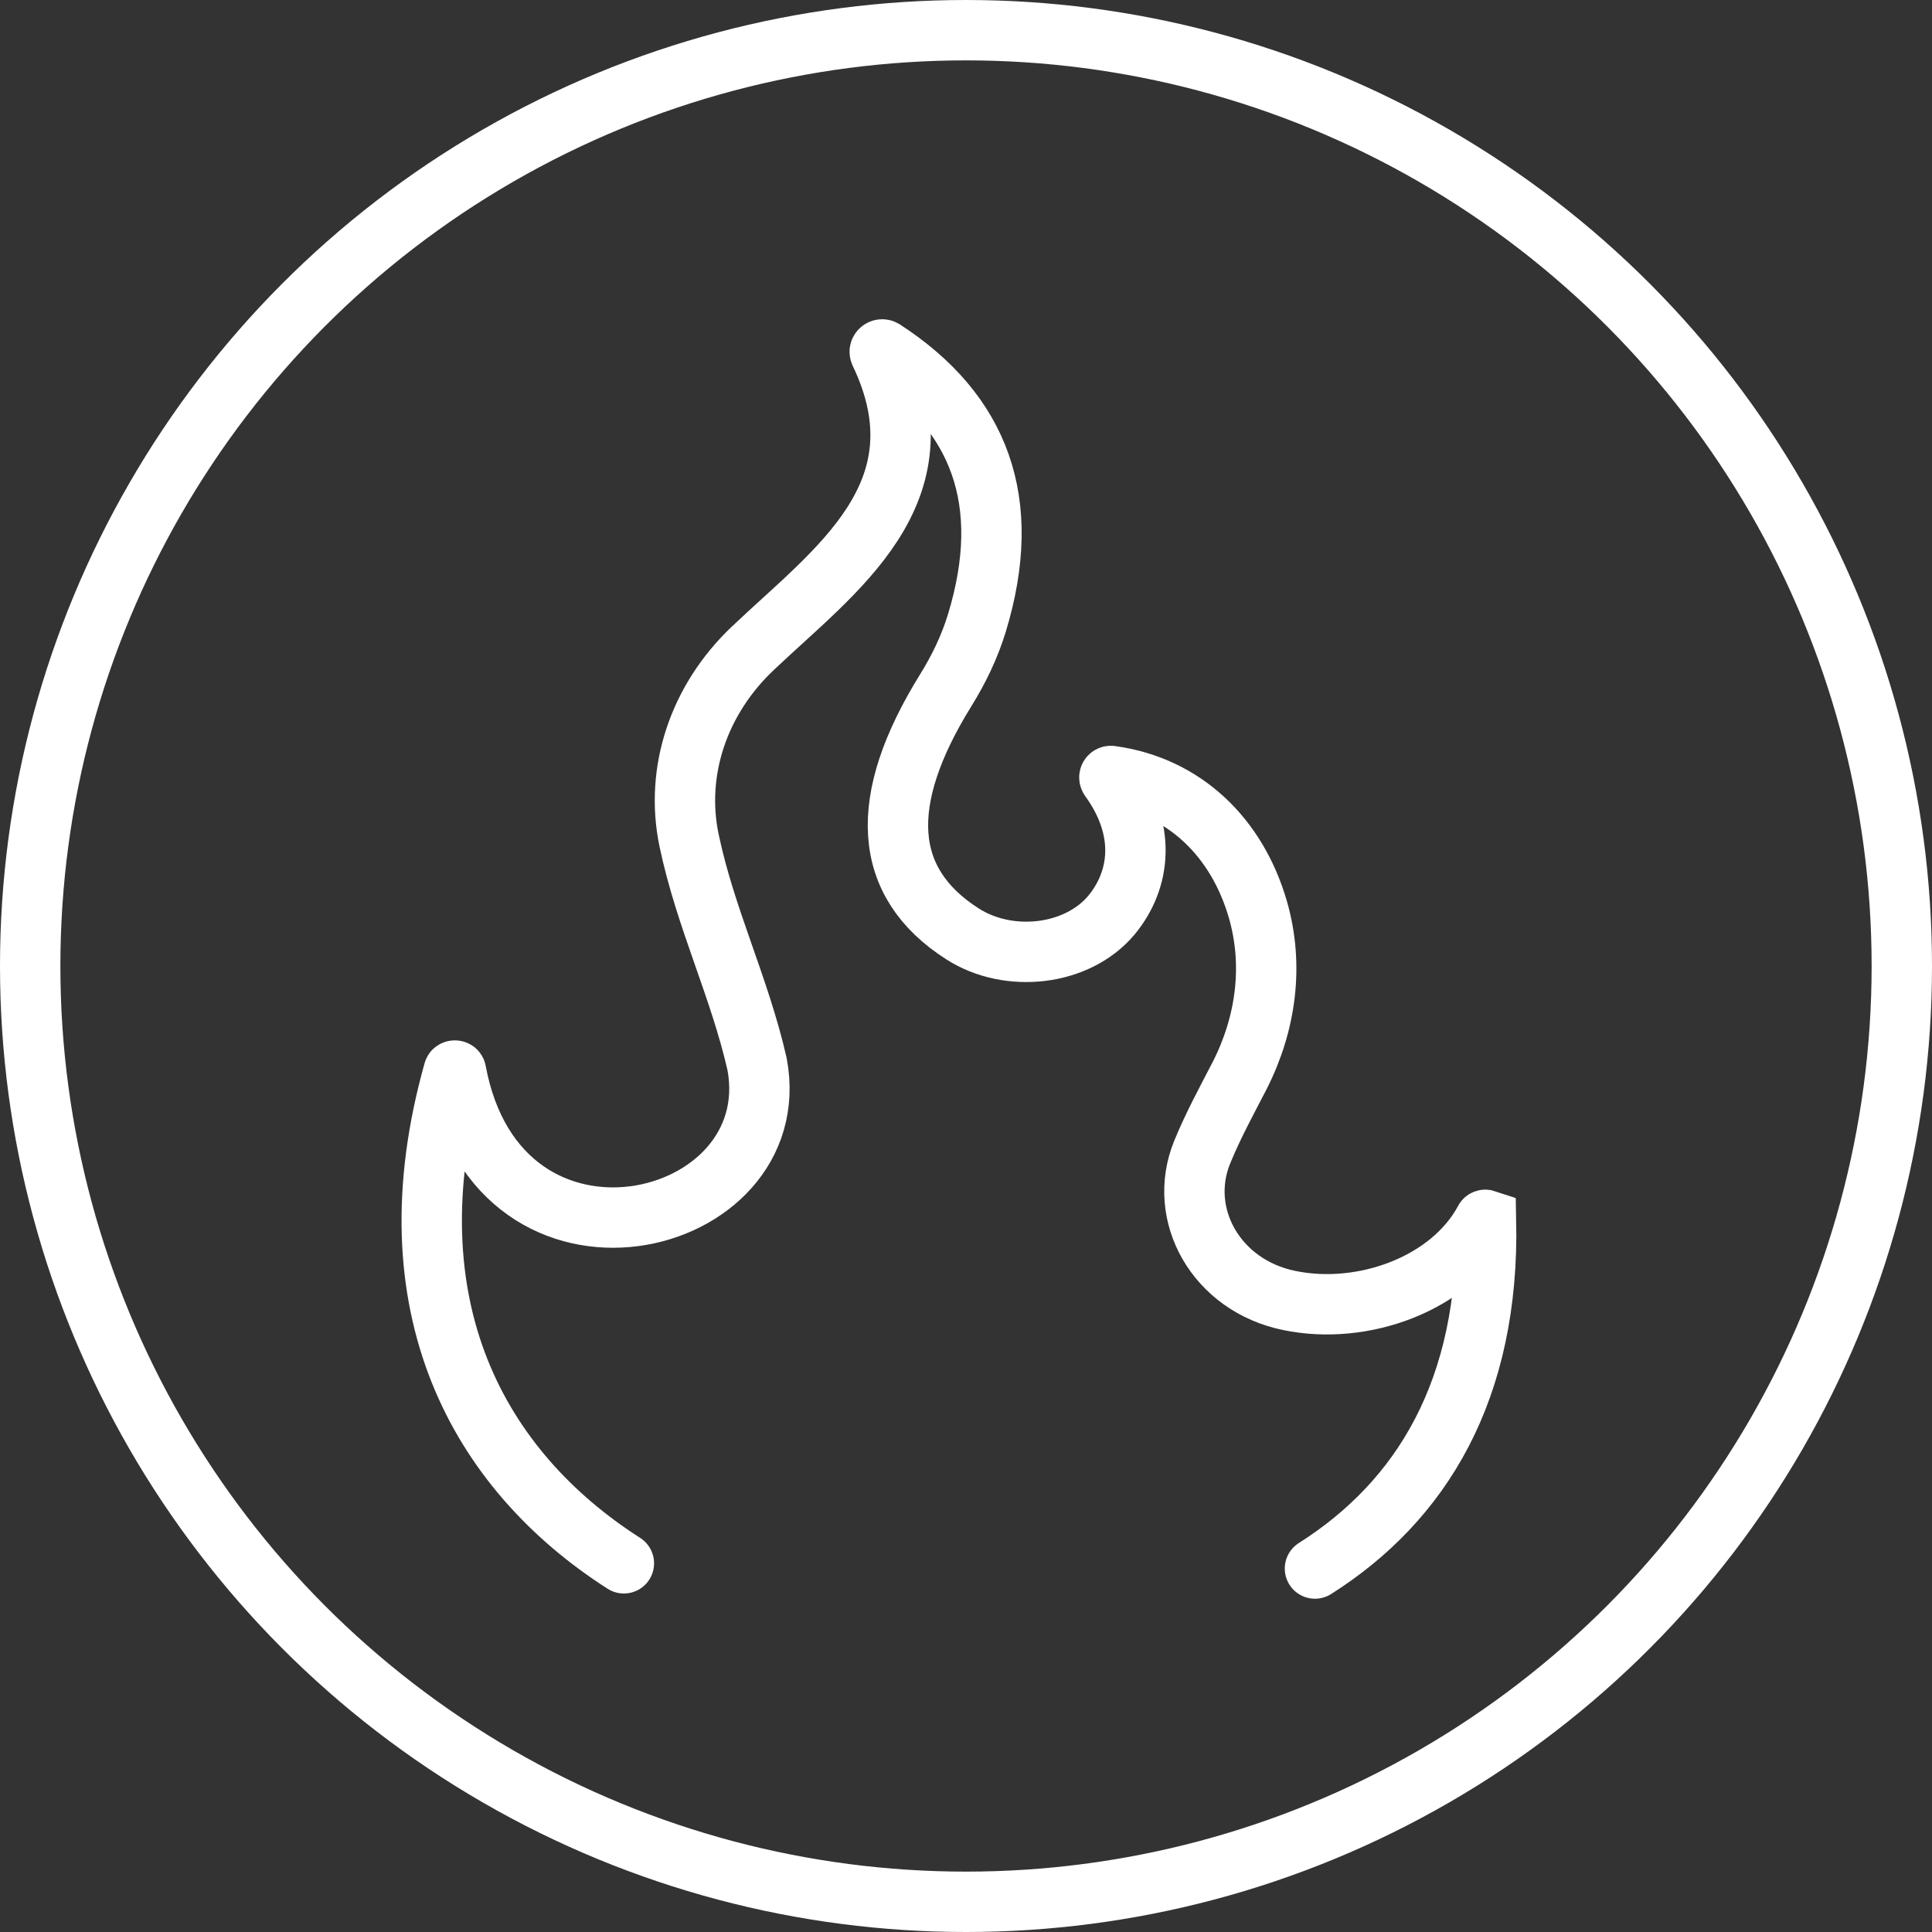
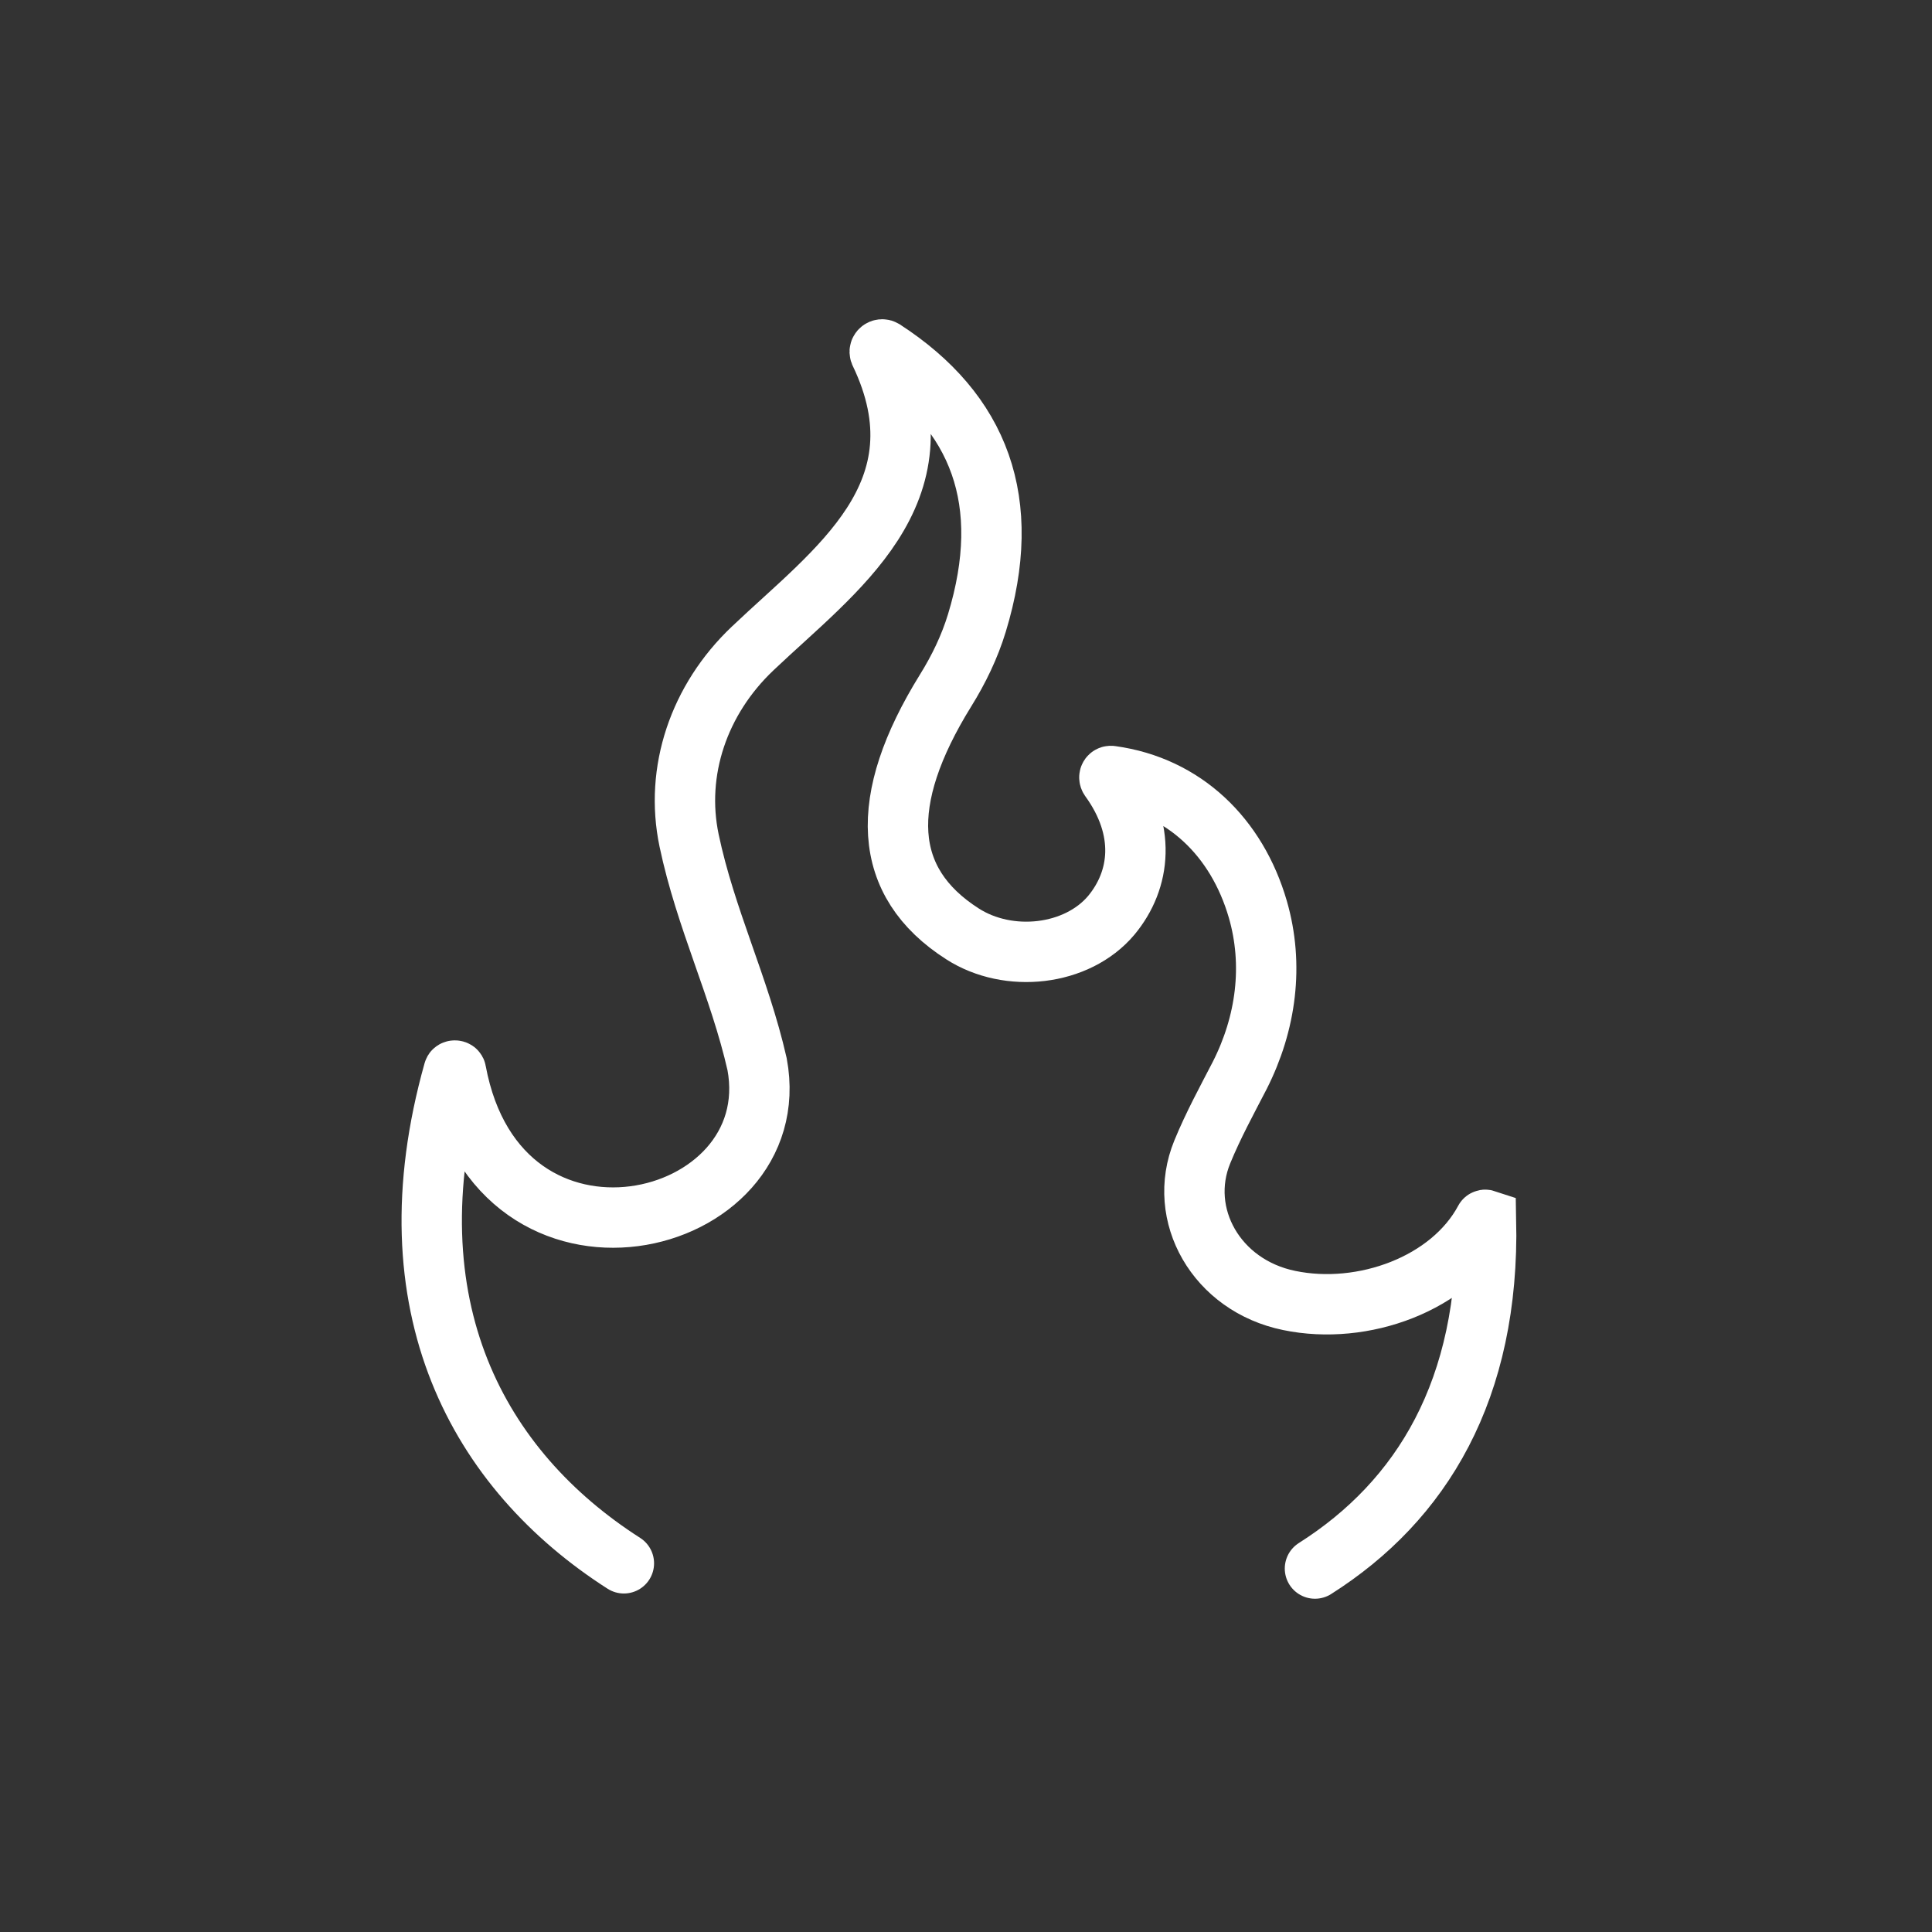
<svg xmlns="http://www.w3.org/2000/svg" viewBox="0 0 48 48">
  <rect x="0" y="0" width="48" height="48" fill="#333333" stroke="none" />
  <g fill="none" stroke="#fff" stroke-width="1.5">
    <path d="m15.5 38.84c-3.61-2.31-5.87-6.38-4.23-12.22 0-.03.06-.03.06 0 1.06 5.69 8.25 3.96 7.48-.18-.44-1.93-1.28-3.61-1.69-5.56-.36-1.72.24-3.5 1.58-4.77 2.04-1.94 4.84-3.85 3.16-7.35-.02-.05.04-.1.09-.07 2.39 1.55 3.24 3.77 2.32 6.79-.18.59-.45 1.15-.78 1.68-1.69 2.73-1.58 4.76.42 6.04 1.15.74 2.85.55 3.7-.46.73-.88.88-2.13-.04-3.4-.02-.03 0-.07.04-.06 1.81.25 3.12 1.52 3.64 3.31.4 1.38.21 2.83-.45 4.13-.31.6-.66 1.24-.93 1.9-.64 1.56.35 3.32 2.16 3.69 1.83.38 4.01-.41 4.86-2 0-.01.03 0 .03 0 .09 4.22-1.6 6.98-4.25 8.66" stroke-linecap="round" stroke-miterlimit="10" />
-     <circle cx="24" cy="24" r="23.25" />
  </g>
</svg>